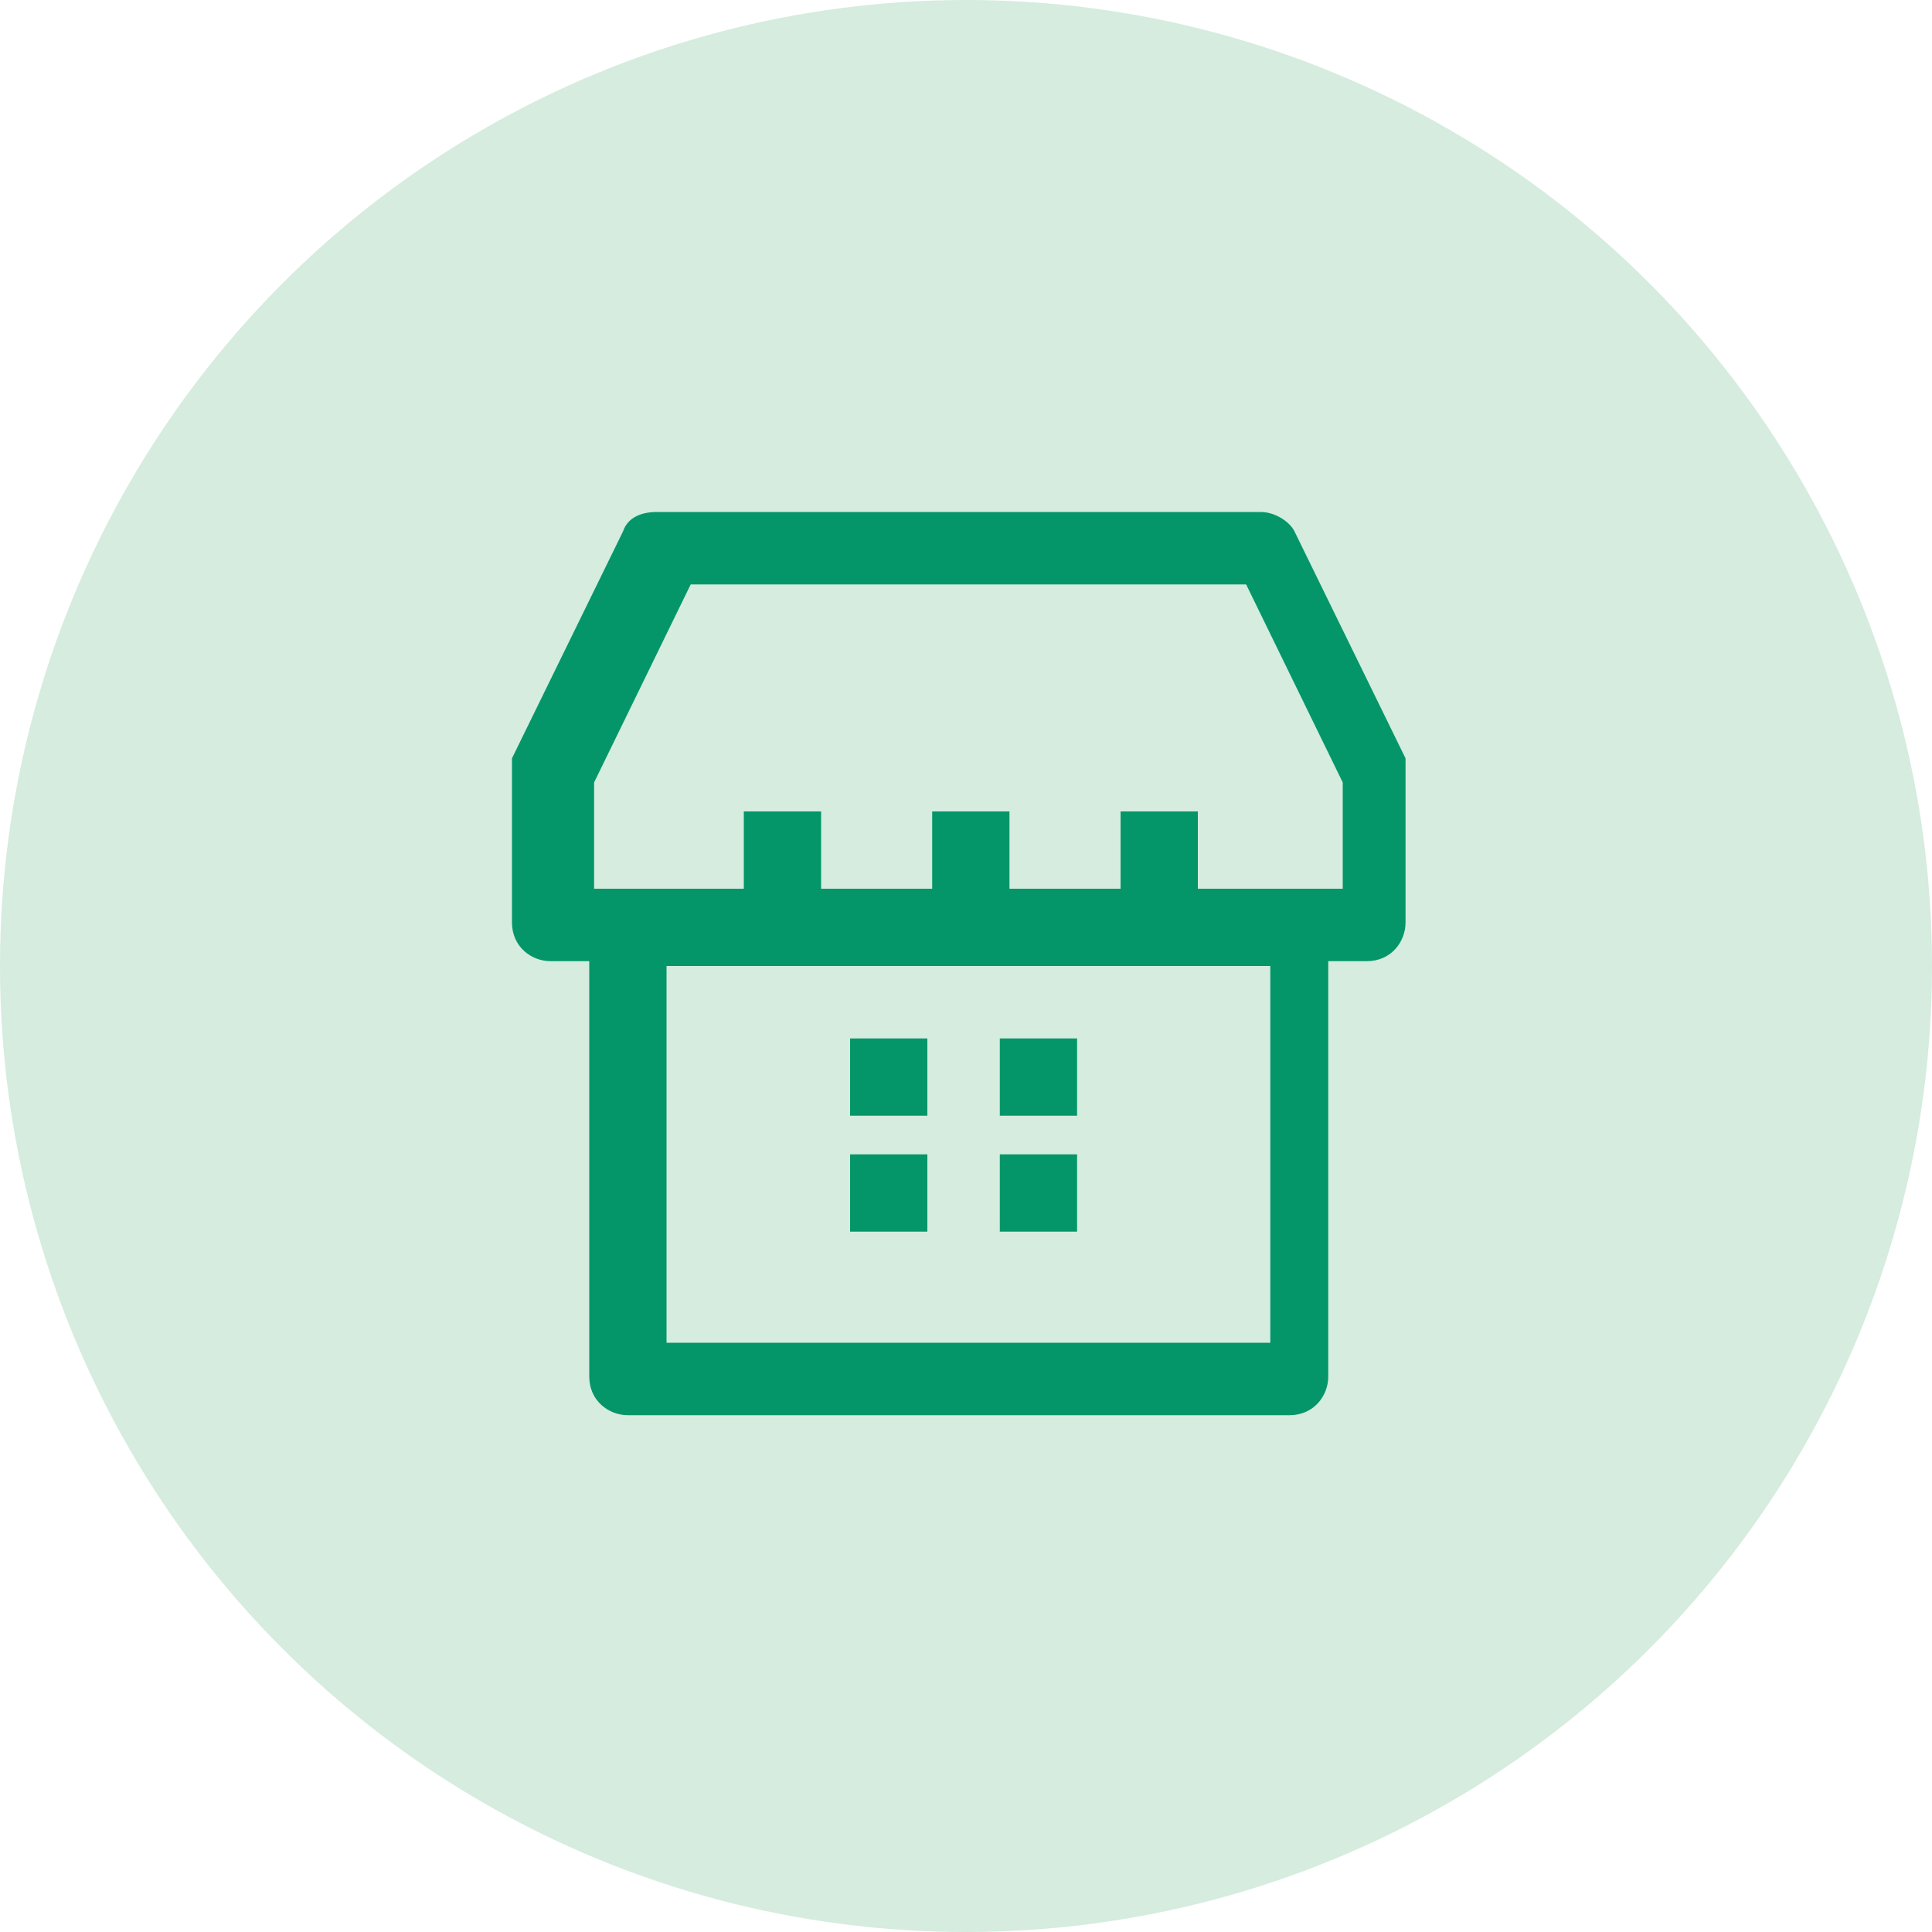
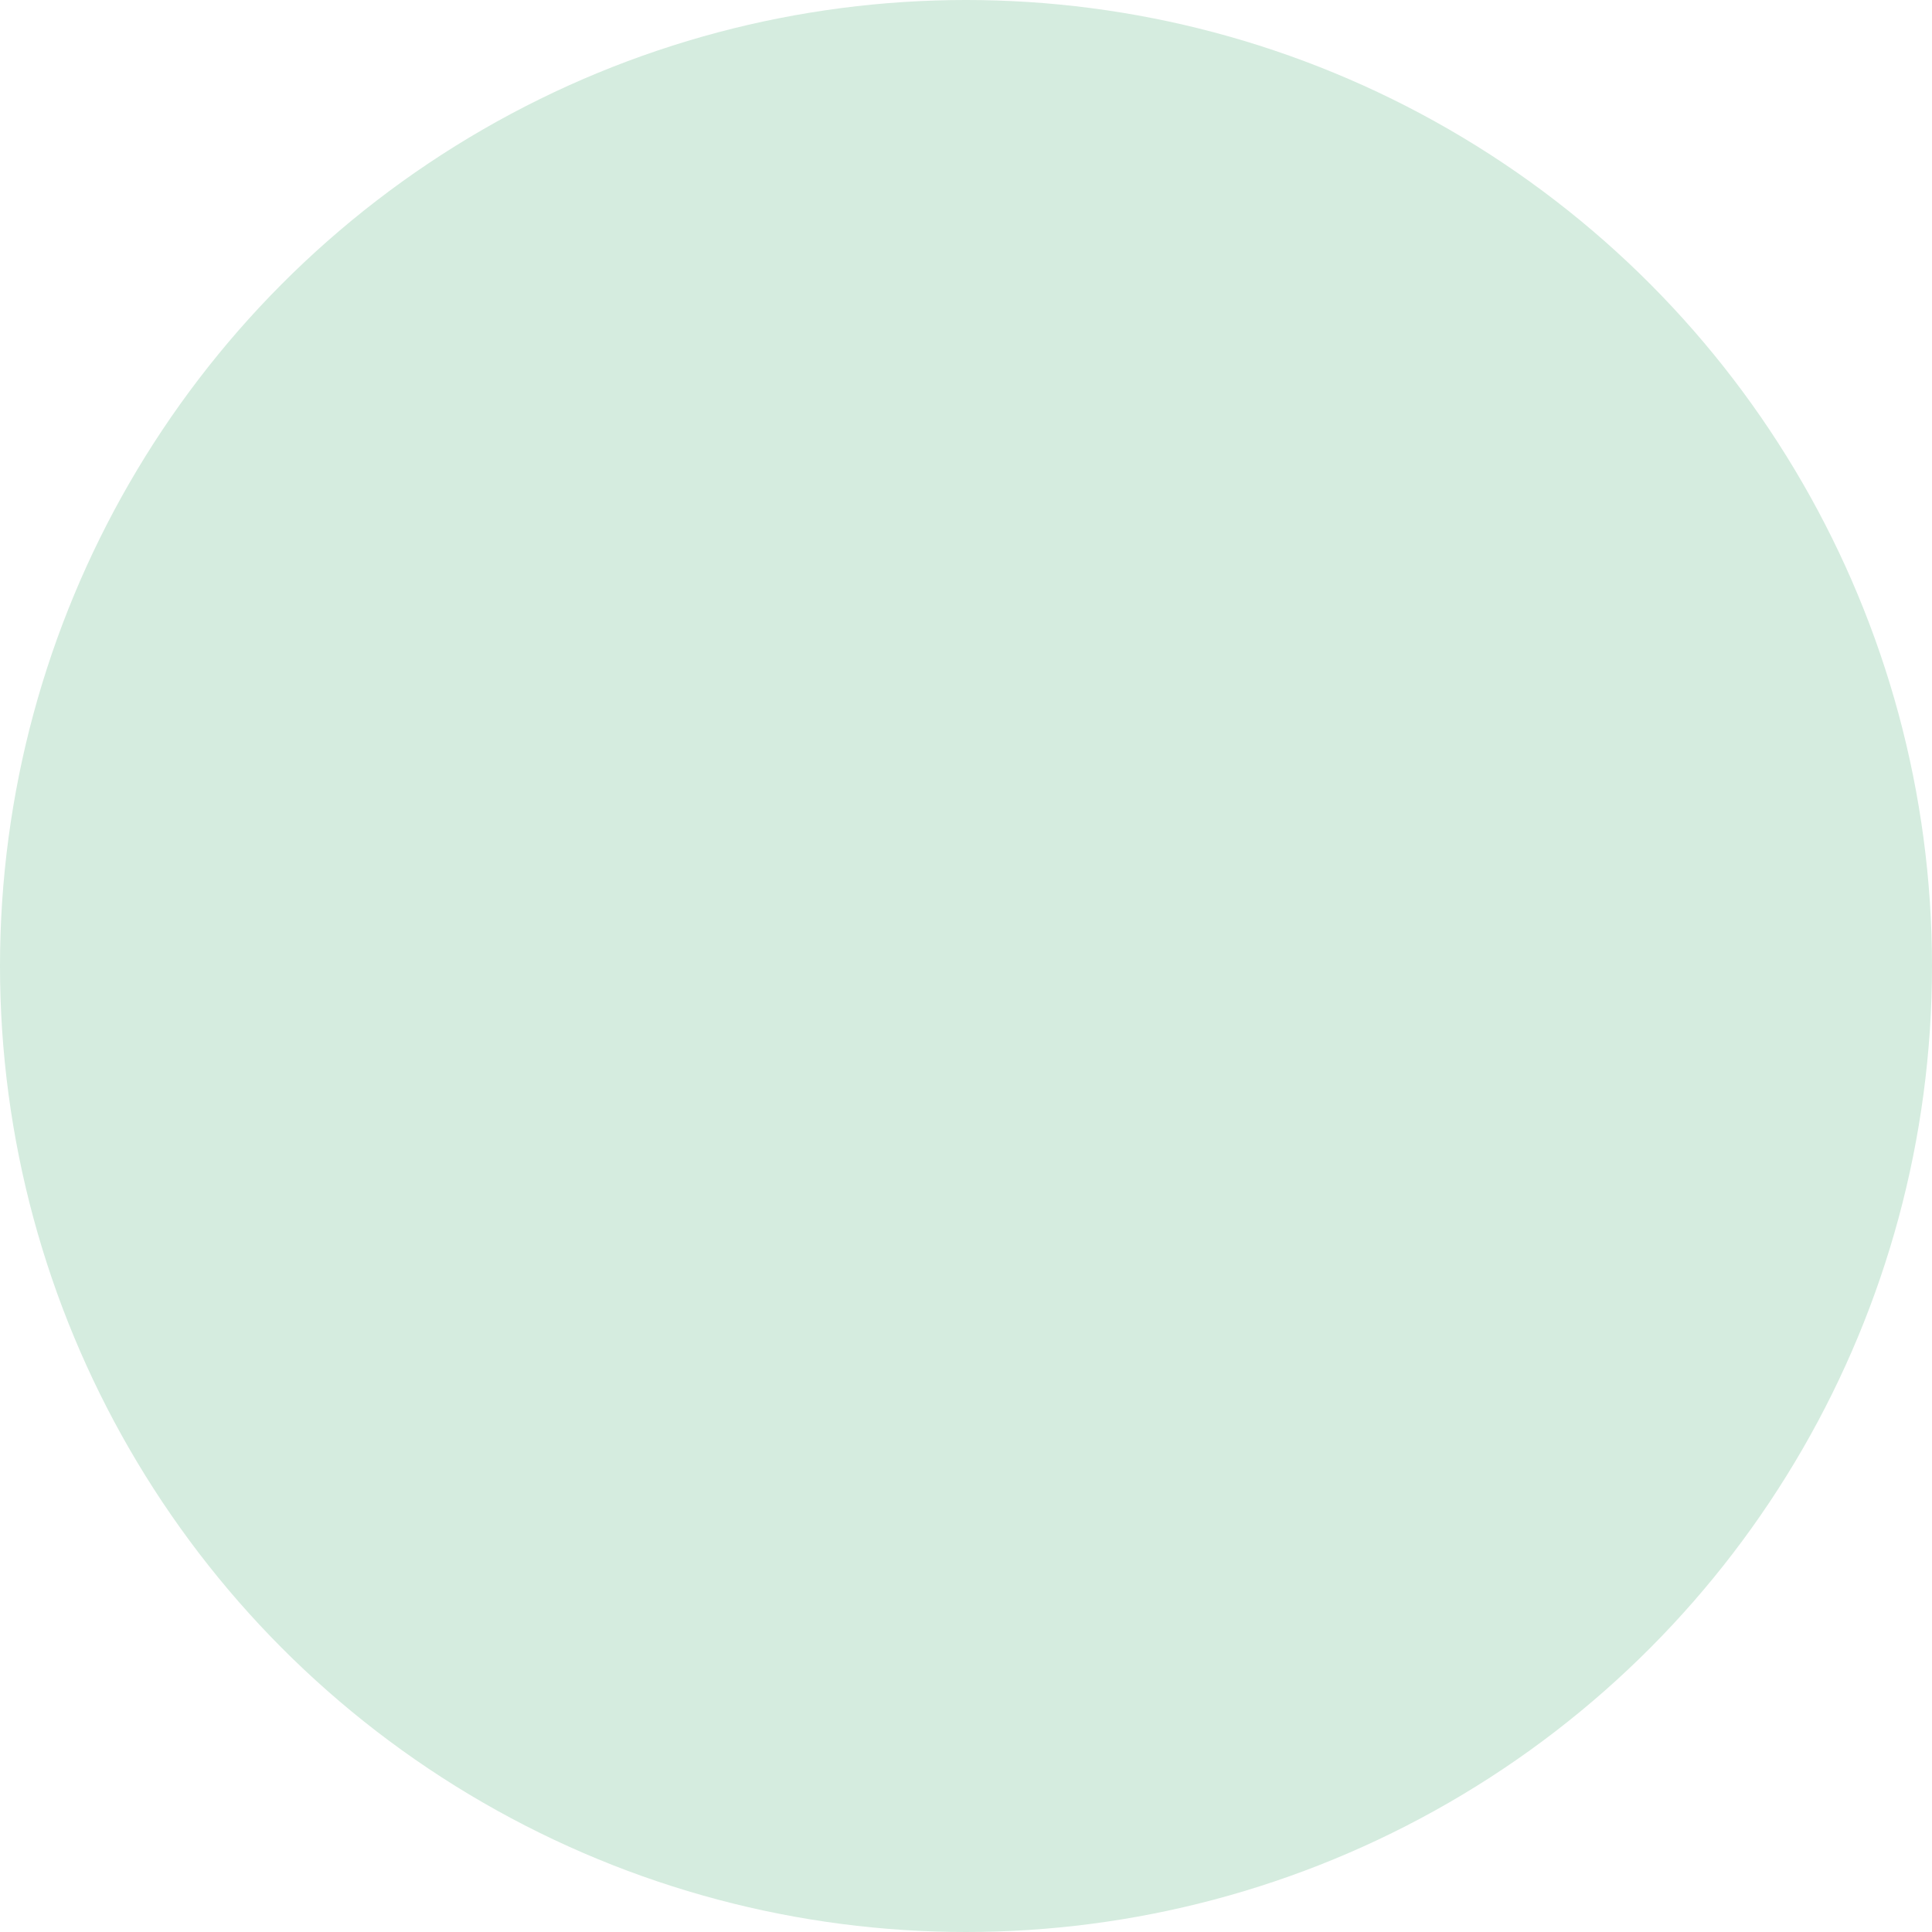
<svg xmlns="http://www.w3.org/2000/svg" id="Layer_1" data-name="Layer 1" version="1.1" viewBox="0 0 40 40">
  <defs>
    <style>
      .cls-1 {
        fill: #049669;
      }

      .cls-1, .cls-2 {
        stroke-width: 0px;
      }

      .cls-2 {
        fill: #d5ecdf;
      }
    </style>
  </defs>
  <circle class="cls-2" cx="20" cy="20" r="20" />
-   <path class="cls-1" d="M27,29.3h-14c-.4,0-.8-.3-.8-.8v-8.6h-.8c-.4,0-.8-.3-.8-.8v-3.1c0-.1,0-.2,0-.3l2.3-4.7c.1-.3.4-.4.7-.4h12.5c.3,0,.6.2.7.4l2.3,4.7c0,.1,0,.2,0,.3v3.1c0,.4-.3.8-.8.8h-.8v8.6c0,.4-.3.8-.8.8ZM13.8,27.8h12.5v-7.8h-12.5v7.8ZM27,18.4h.8v-2.2l-2-4.1h-11.5l-2,4.1v2.2h3.1v-1.6h1.6v1.6h2.3v-1.6h1.6v1.6h2.3v-1.6h1.6v1.6h2.3ZM22.3,25.5h-1.6v-1.6h1.6v1.6ZM19.2,25.5h-1.6v-1.6h1.6v1.6ZM22.3,23.1h-1.6v-1.6h1.6v1.6ZM19.2,23.1h-1.6v-1.6h1.6v1.6Z" />
</svg>